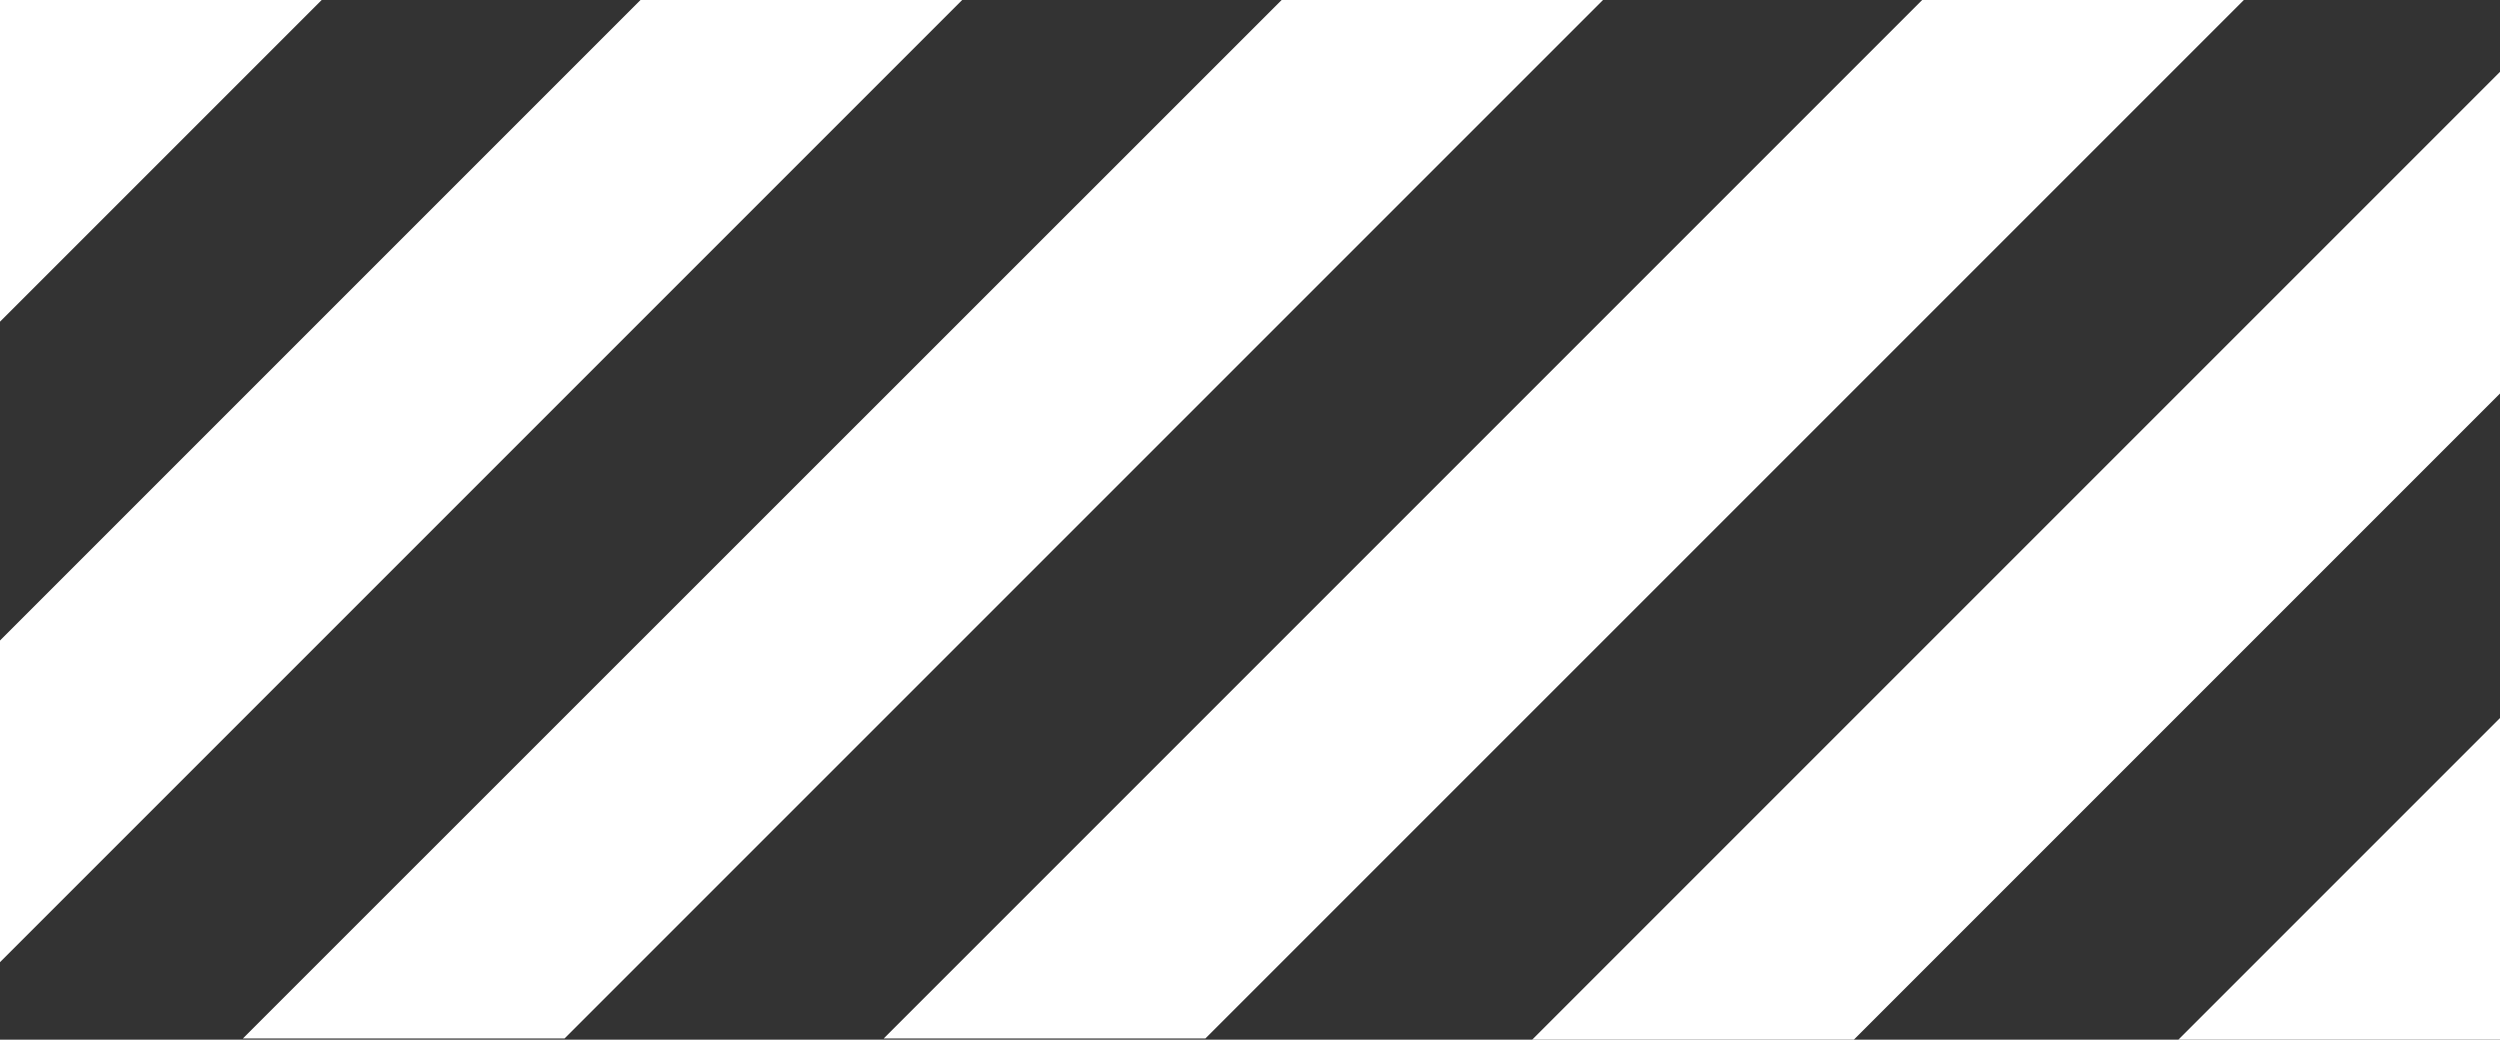
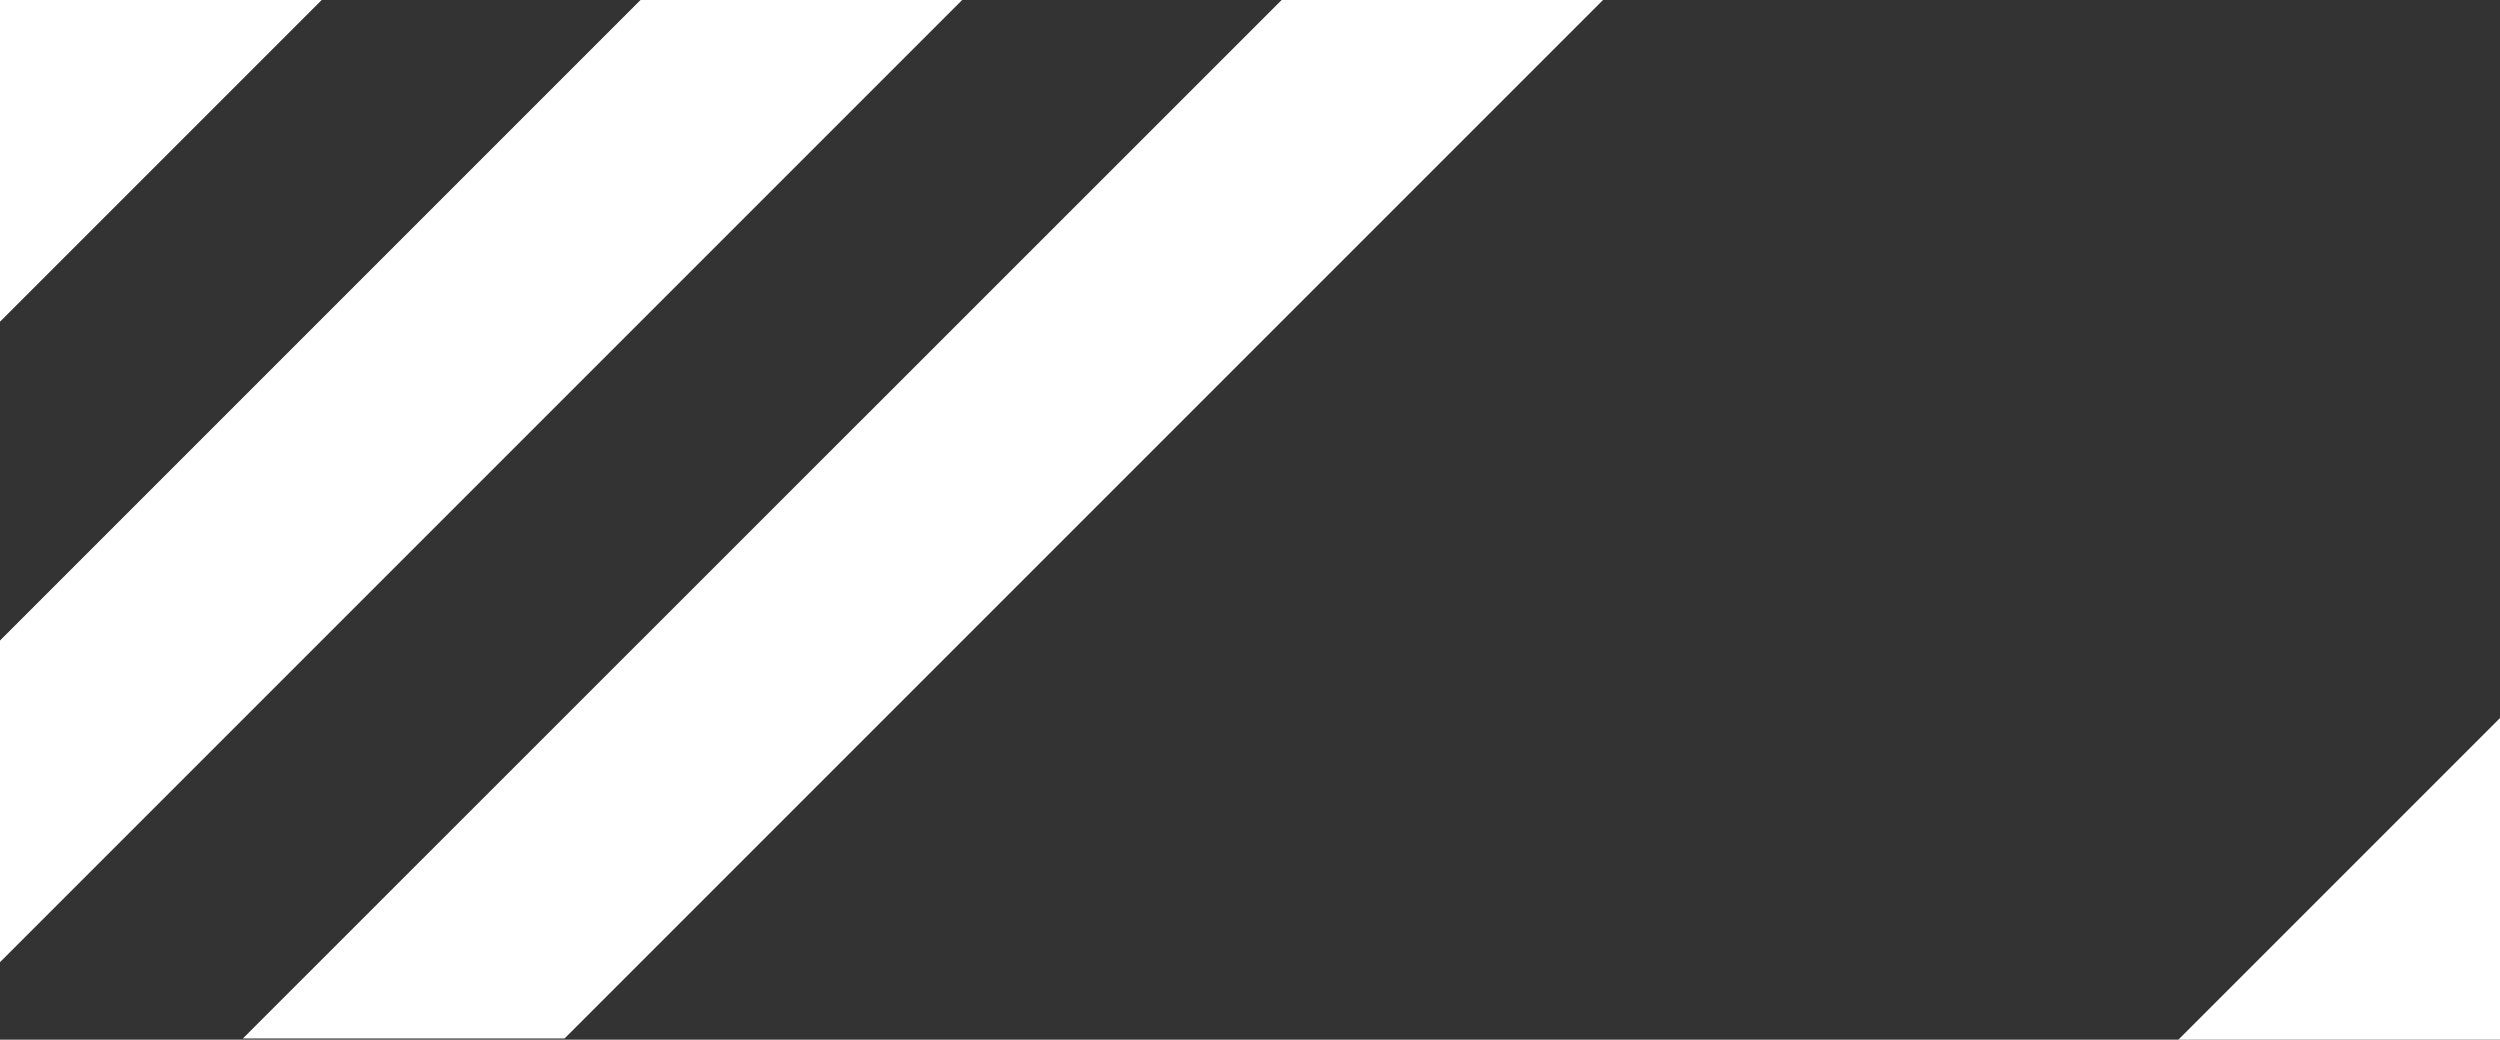
<svg xmlns="http://www.w3.org/2000/svg" id="_圖層_1" data-name="圖層 1" viewBox="0 0 79.35 33">
  <rect x="0" y="0" width="79.35" height="33" fill="#333333" stroke="none" />
  <defs>
    <style>
      .cls-1 {
        fill: #fff;
      }
    </style>
  </defs>
  <path class="cls-1" d="m0,0v10.21L10.21,0H0Z" />
  <path class="cls-1" d="m20.33,0L0,20.33v10.21L30.54,0h-10.21Z" />
  <path class="cls-1" d="m40.68,0L7.71,32.96h10.21L50.88,0h-10.21Z" />
  <path class="cls-1" d="m69.14,33h10.21v-10.21l-10.21,10.21Z" />
-   <path class="cls-1" d="m61.01,0L28.05,32.96h10.21L71.22,0h-10.21Z" />
-   <path class="cls-1" d="m79.35,2.28l-30.72,30.72h10.21l20.51-20.51V2.28Z" />
</svg>